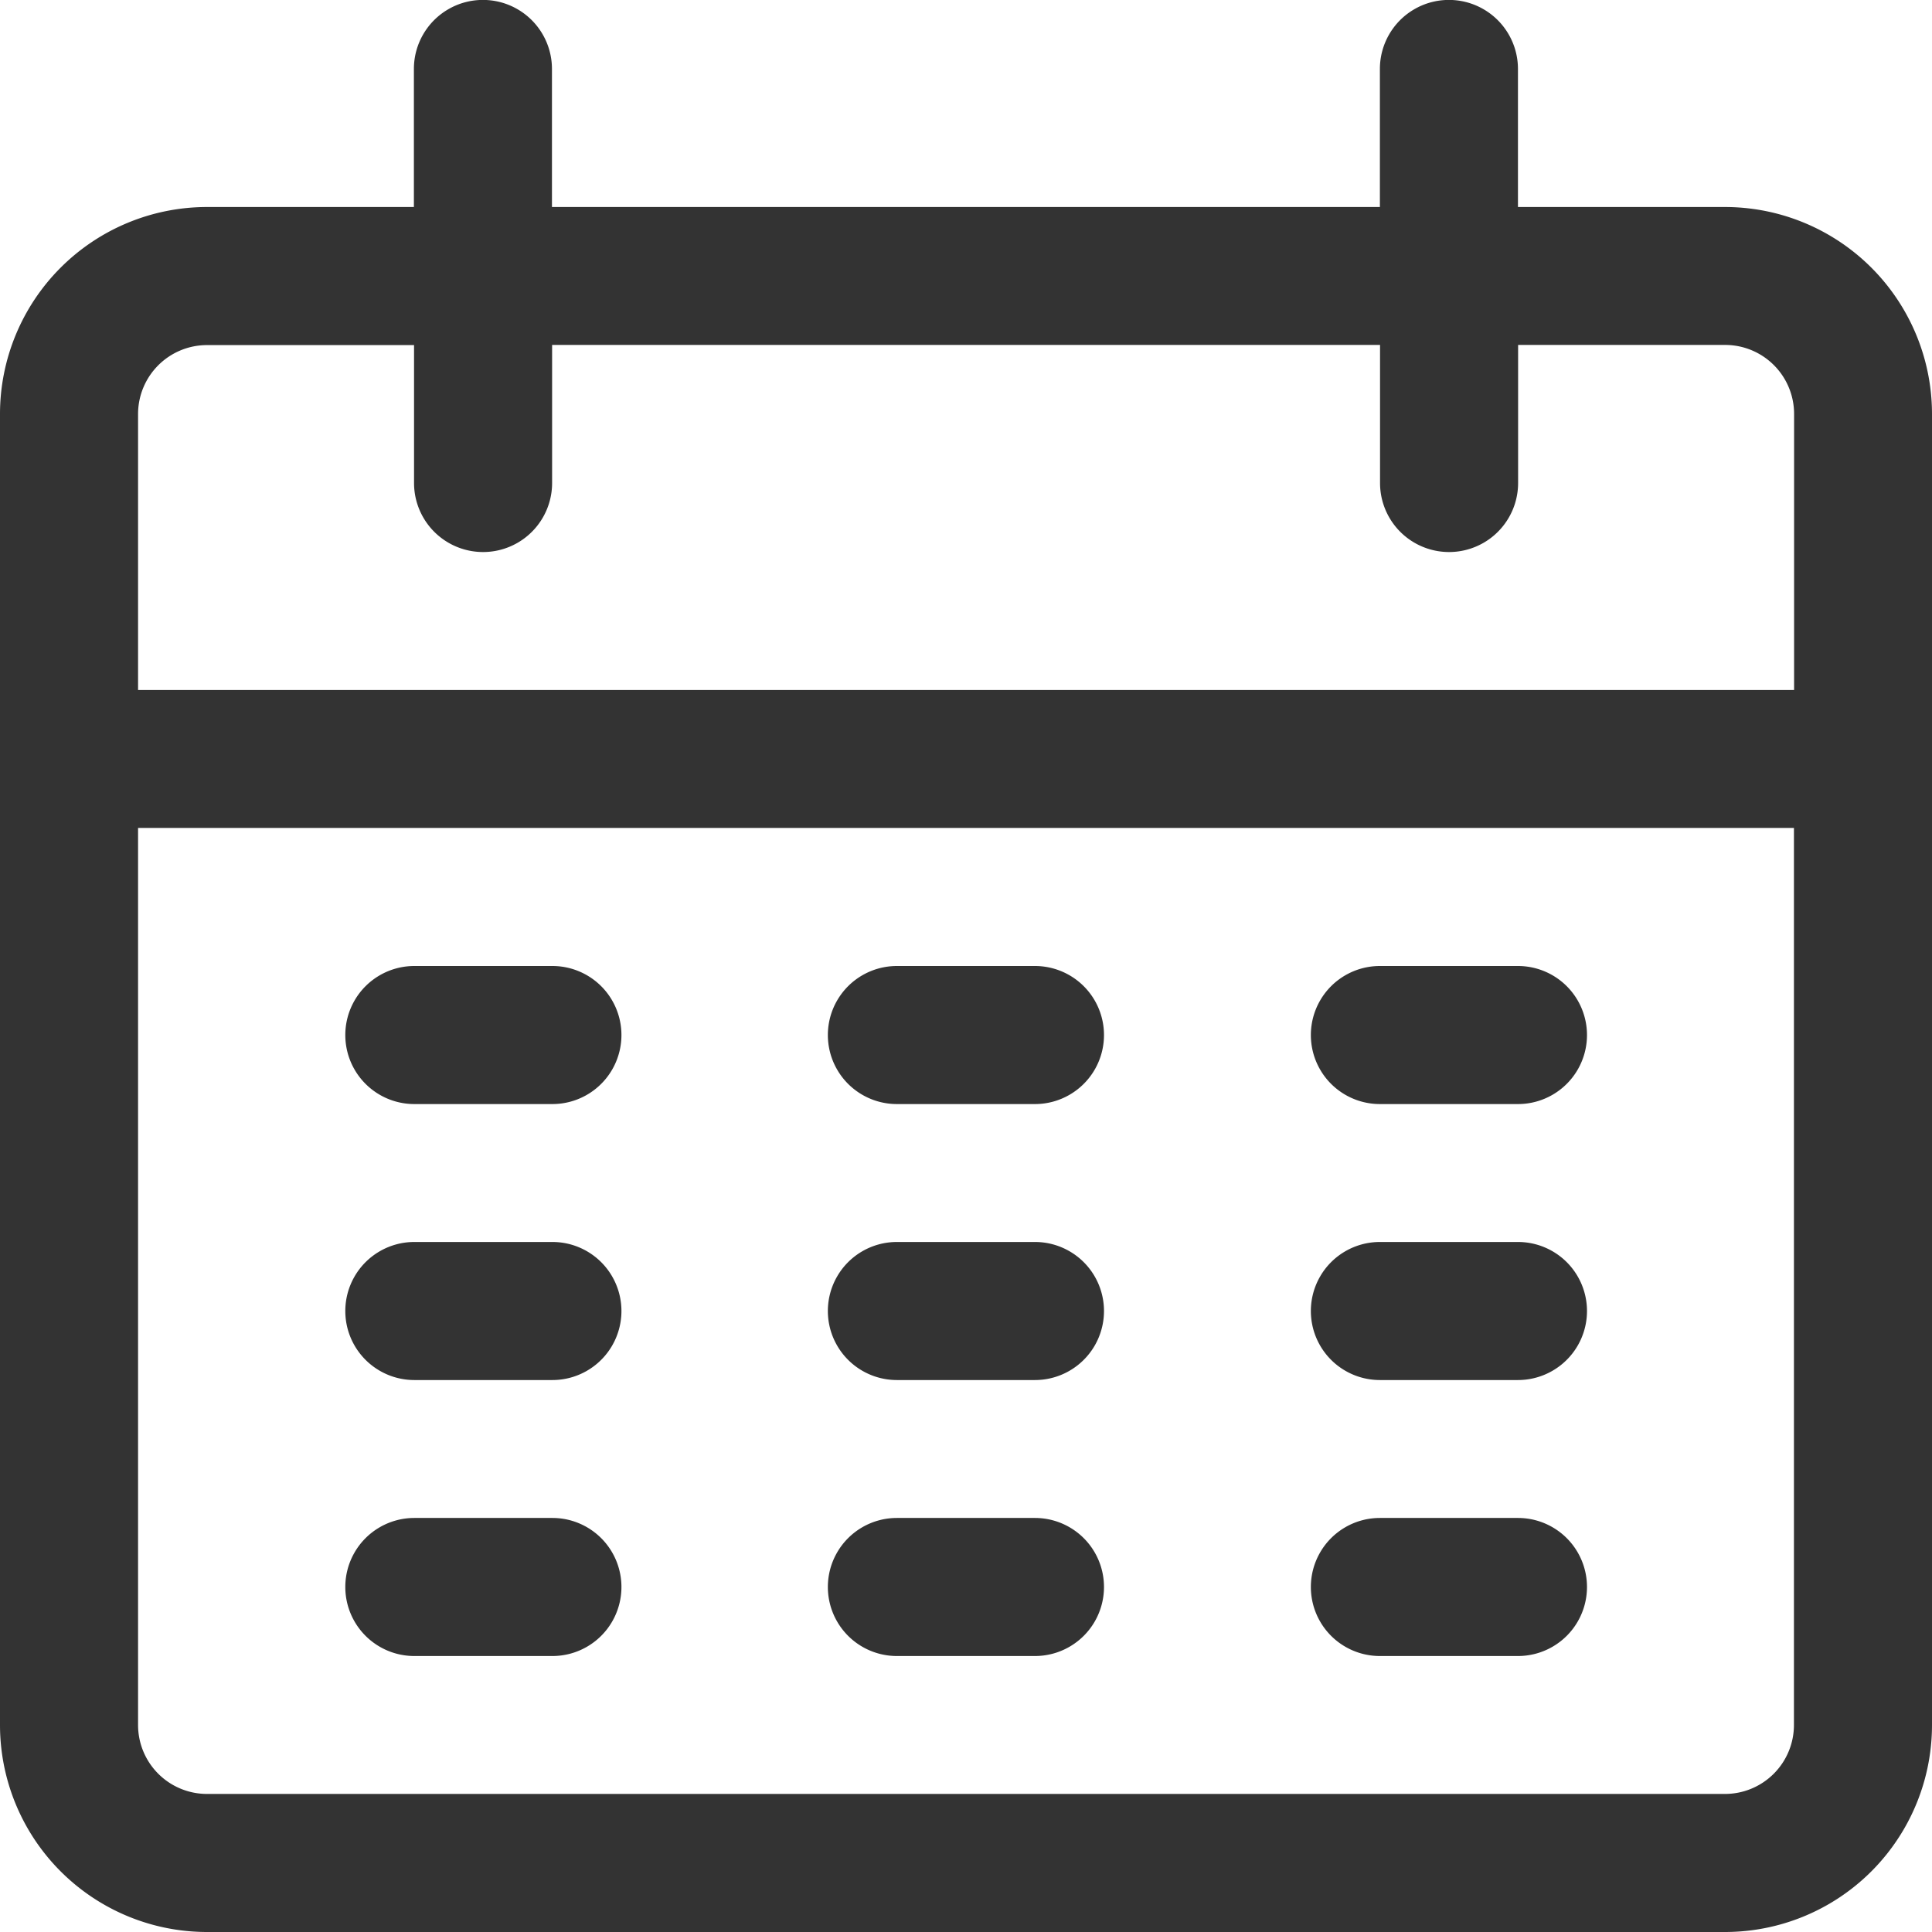
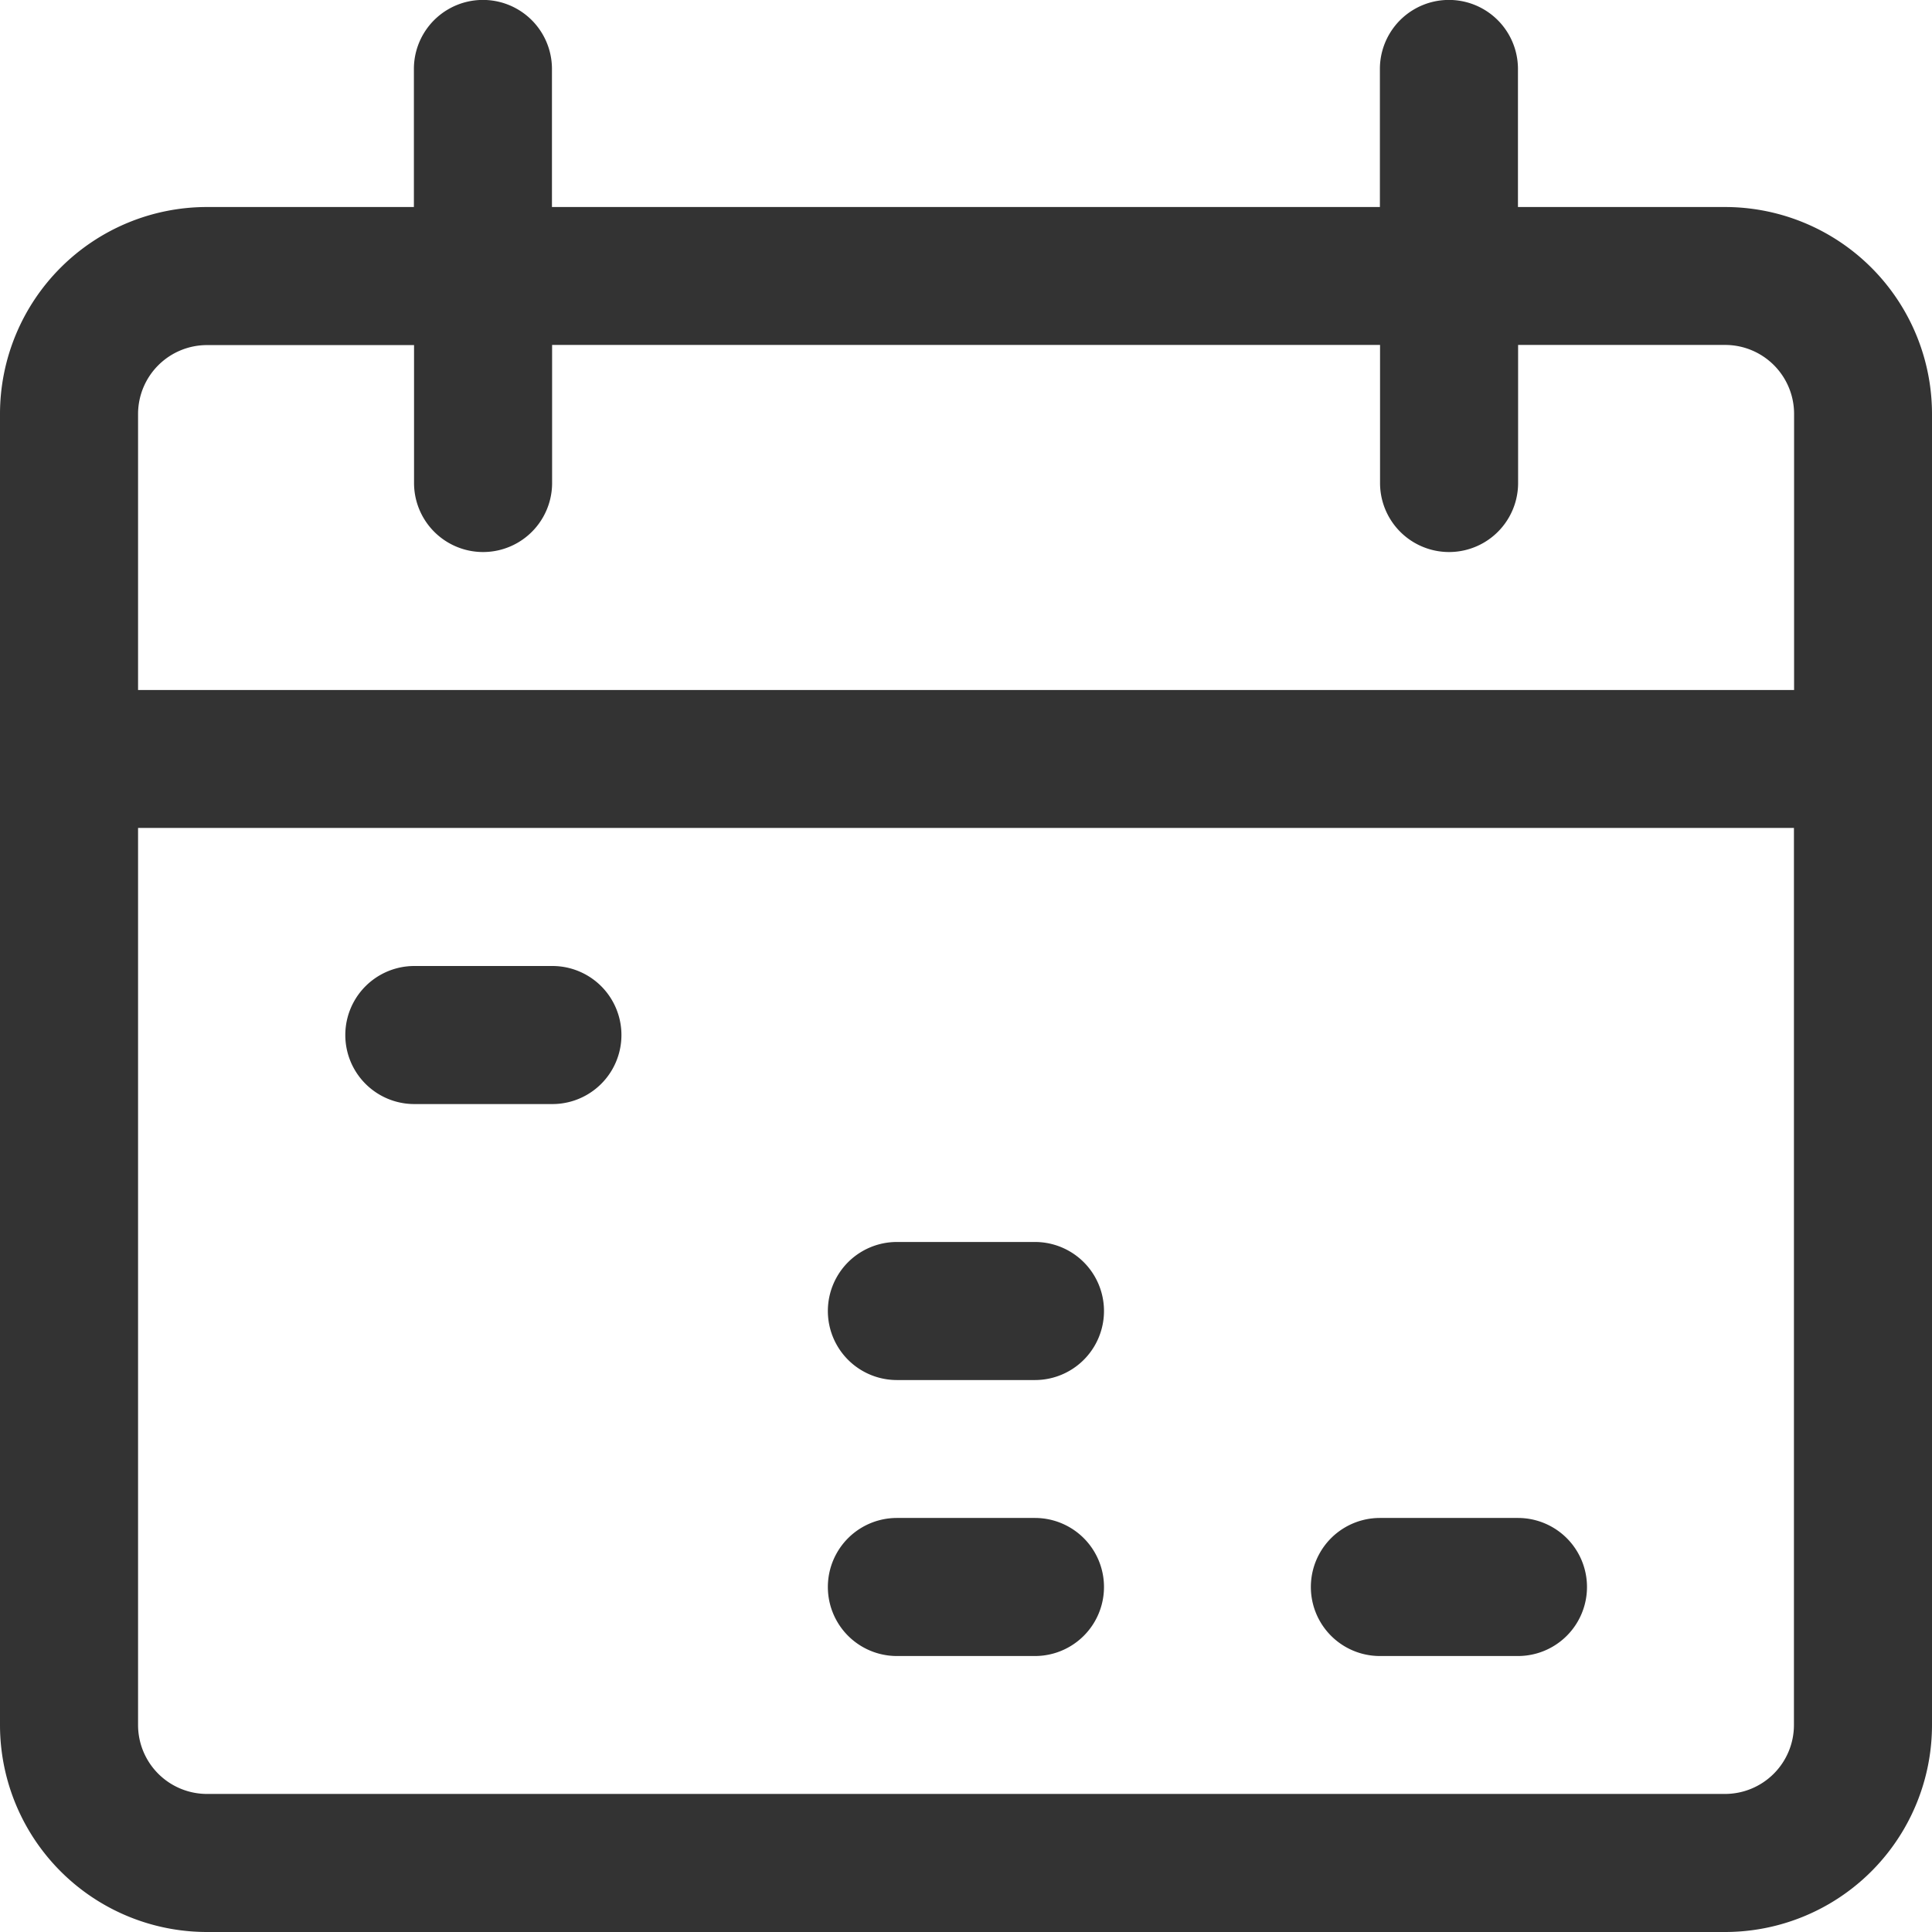
<svg xmlns="http://www.w3.org/2000/svg" width="13" height="13" viewBox="0 0 13 13">
  <g id="グループ_322" data-name="グループ 322" transform="translate(-192 -987)">
    <g id="グループ_293" data-name="グループ 293" transform="translate(192 987)">
      <g id="グループ_292" data-name="グループ 292">
        <path id="パス_694" data-name="パス 694" d="M11.607,1.393H10.214V.464a.464.464,0,0,0-.929,0v.929H3.714V.464a.464.464,0,1,0-.929,0v.929H1.393A1.393,1.393,0,0,0,0,2.786v8.821A1.393,1.393,0,0,0,1.393,13H11.607A1.393,1.393,0,0,0,13,11.607V2.786A1.393,1.393,0,0,0,11.607,1.393Zm.464,10.214a.464.464,0,0,1-.464.464H1.393a.464.464,0,0,1-.464-.464V5.571H12.071Zm0-6.964H.929V2.786a.464.464,0,0,1,.464-.464H2.786V3.25a.464.464,0,0,0,.929,0V2.321H9.286V3.25a.464.464,0,0,0,.929,0V2.321h1.393a.464.464,0,0,1,.464.464V4.643Z" fill="#333" />
      </g>
    </g>
    <g id="グループ_295" data-name="グループ 295" transform="translate(194.321 993.5)">
      <g id="グループ_294" data-name="グループ 294">
        <path id="パス_695" data-name="パス 695" d="M86.726,238.933H85.8a.464.464,0,1,0,0,.929h.929a.464.464,0,1,0,0-.929Z" transform="translate(-85.333 -238.933)" fill="#333" />
      </g>
    </g>
    <g id="グループ_297" data-name="グループ 297" transform="translate(197.571 993.5)">
      <g id="グループ_296" data-name="グループ 296">
-         <path id="パス_696" data-name="パス 696" d="M206.193,238.933h-.929a.464.464,0,0,0,0,.929h.929a.464.464,0,1,0,0-.929Z" transform="translate(-204.8 -238.933)" fill="#333" />
-       </g>
+         </g>
    </g>
    <g id="グループ_299" data-name="グループ 299" transform="translate(200.821 993.5)">
      <g id="グループ_298" data-name="グループ 298">
-         <path id="パス_697" data-name="パス 697" d="M325.66,238.933h-.929a.464.464,0,1,0,0,.929h.929a.464.464,0,0,0,0-.929Z" transform="translate(-324.267 -238.933)" fill="#333" />
-       </g>
+         </g>
    </g>
    <g id="グループ_301" data-name="グループ 301" transform="translate(194.321 995.357)">
      <g id="グループ_300" data-name="グループ 300">
-         <path id="パス_698" data-name="パス 698" d="M86.726,307.2H85.8a.464.464,0,1,0,0,.929h.929a.464.464,0,0,0,0-.929Z" transform="translate(-85.333 -307.2)" fill="#333" />
-       </g>
+         </g>
    </g>
    <g id="グループ_303" data-name="グループ 303" transform="translate(197.571 995.357)">
      <g id="グループ_302" data-name="グループ 302">
        <path id="パス_699" data-name="パス 699" d="M206.193,307.2h-.929a.464.464,0,1,0,0,.929h.929a.464.464,0,1,0,0-.929Z" transform="translate(-204.8 -307.2)" fill="#333" />
      </g>
    </g>
    <g id="グループ_305" data-name="グループ 305" transform="translate(200.821 995.357)">
      <g id="グループ_304" data-name="グループ 304">
-         <path id="パス_700" data-name="パス 700" d="M325.66,307.2h-.929a.464.464,0,1,0,0,.929h.929a.464.464,0,0,0,0-.929Z" transform="translate(-324.267 -307.2)" fill="#333" />
-       </g>
+         </g>
    </g>
    <g id="グループ_307" data-name="グループ 307" transform="translate(194.321 997.214)">
      <g id="グループ_306" data-name="グループ 306">
-         <path id="パス_701" data-name="パス 701" d="M86.726,375.467H85.8a.464.464,0,1,0,0,.929h.929a.464.464,0,1,0,0-.929Z" transform="translate(-85.333 -375.467)" fill="#333" />
-       </g>
+         </g>
    </g>
    <g id="グループ_309" data-name="グループ 309" transform="translate(197.571 997.214)">
      <g id="グループ_308" data-name="グループ 308">
        <path id="パス_702" data-name="パス 702" d="M206.193,375.467h-.929a.464.464,0,1,0,0,.929h.929a.464.464,0,0,0,0-.929Z" transform="translate(-204.8 -375.467)" fill="#333" />
      </g>
    </g>
    <g id="グループ_311" data-name="グループ 311" transform="translate(200.821 997.214)">
      <g id="グループ_310" data-name="グループ 310">
        <path id="パス_703" data-name="パス 703" d="M325.66,375.467h-.929a.464.464,0,1,0,0,.929h.929a.464.464,0,0,0,0-.929Z" transform="translate(-324.267 -375.467)" fill="#333" />
      </g>
    </g>
  </g>
</svg>